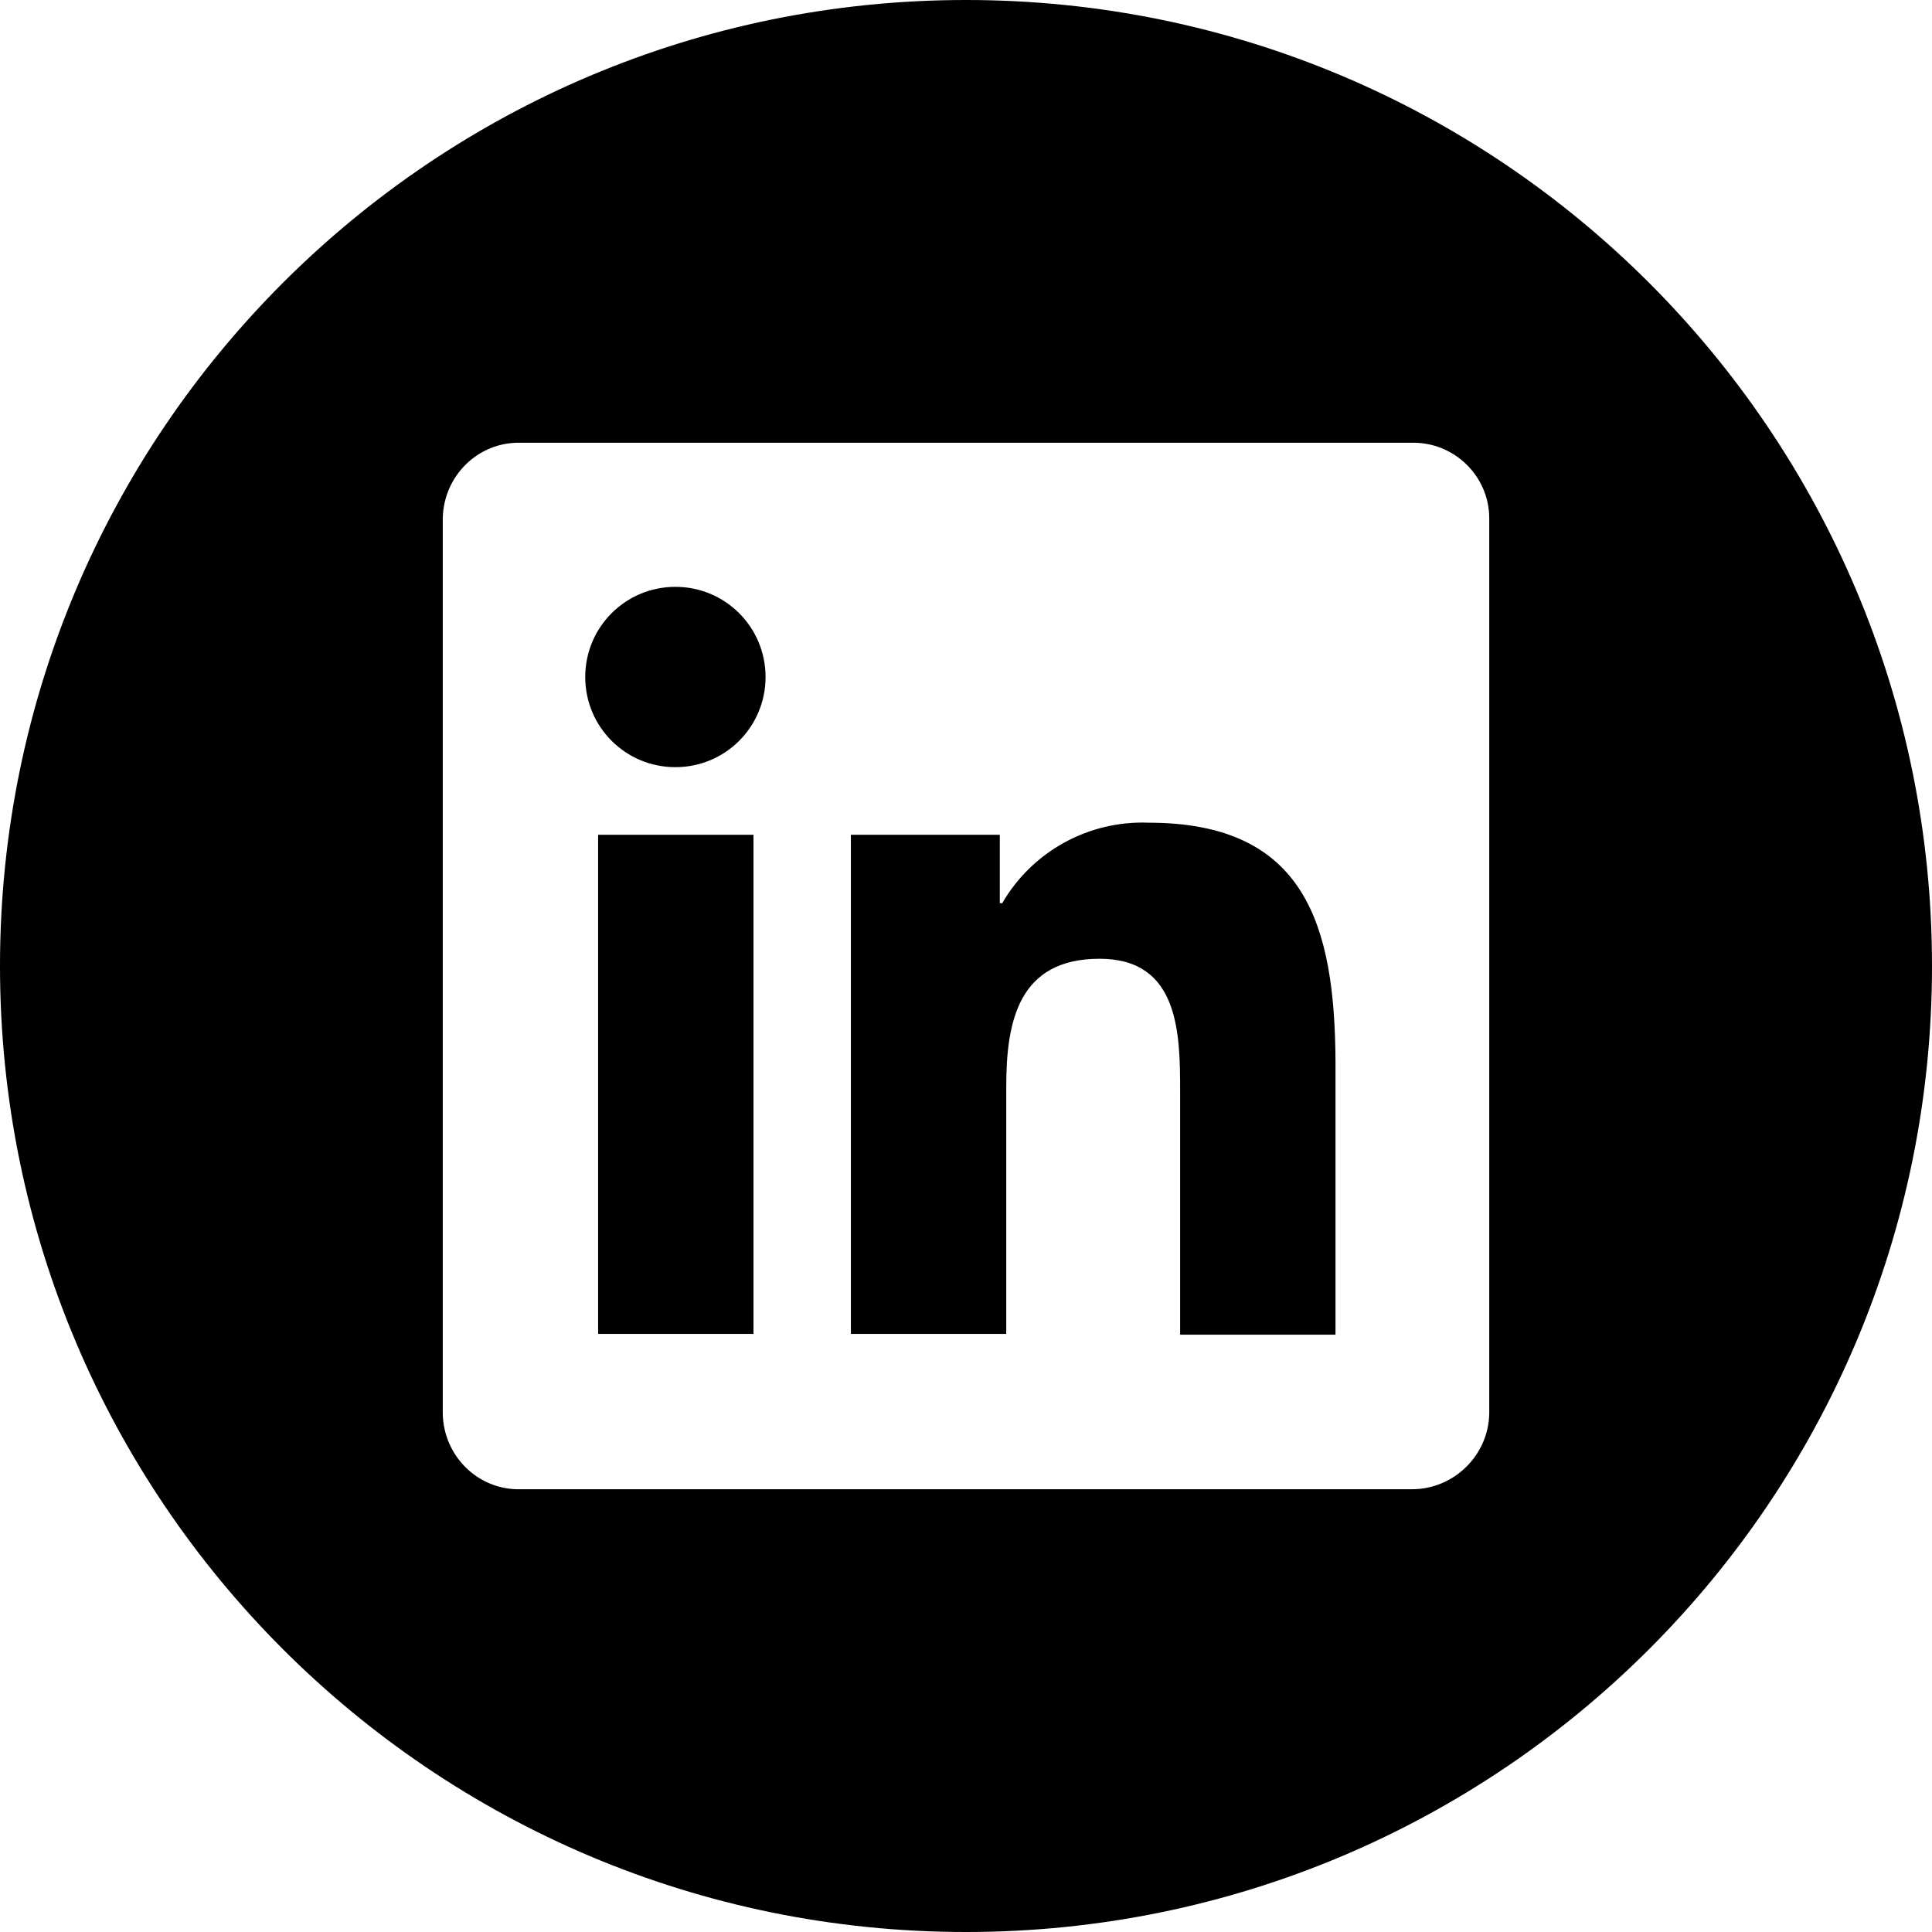
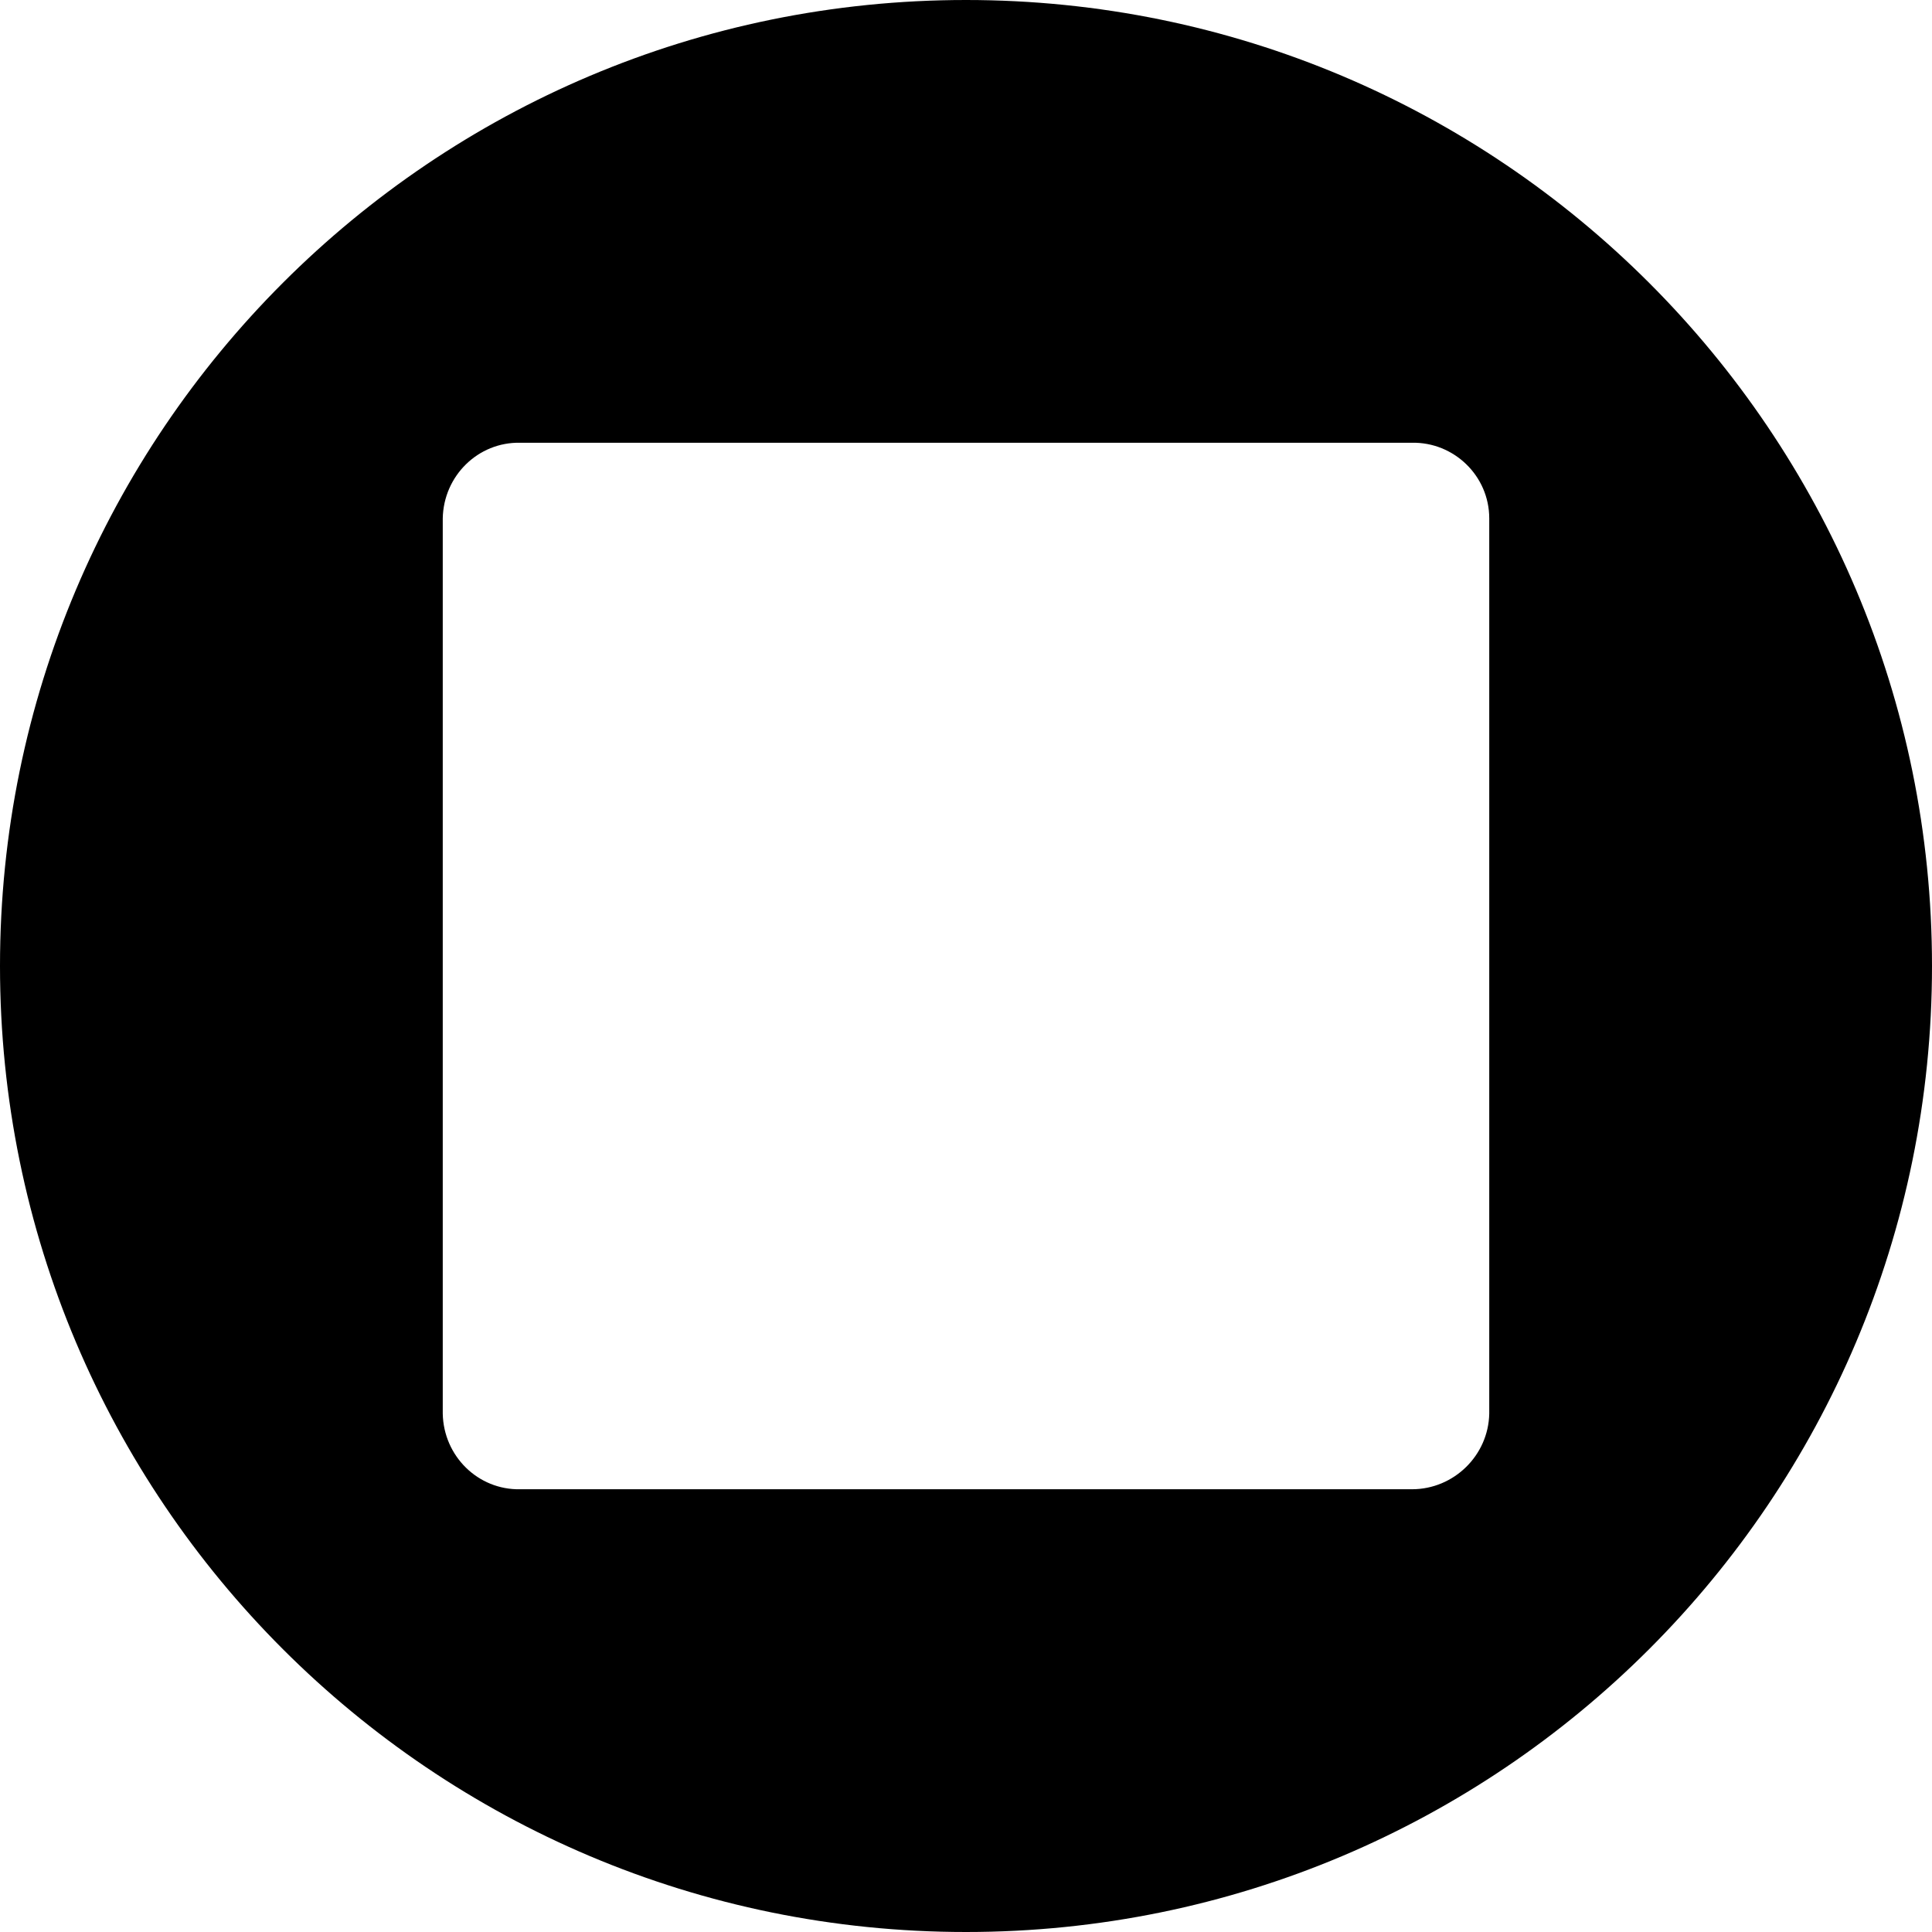
<svg xmlns="http://www.w3.org/2000/svg" width="24" height="24" viewBox="0 0 24 24" fill="none">
-   <path d="M14.27 10.22C13.52 10.19 12.82 10.58 12.45 11.22H12.42V10.37H10.57V16.57H12.5V13.5C12.5 12.69 12.65 11.91 13.66 11.91C14.65 11.91 14.66 12.84 14.66 13.56V16.58H16.59V13.18C16.58 11.5 16.22 10.22 14.27 10.22Z" fill="black" />
-   <path d="M9.36 10.37H7.43V16.57H9.36V10.37Z" fill="black" />
-   <path d="M8.39 7.29C7.77 7.29 7.27 7.79 7.27 8.41C7.27 9.03 7.77 9.53 8.39 9.53C9.01 9.53 9.51 9.03 9.51 8.41C9.51 7.79 9.01 7.29 8.39 7.29Z" fill="black" />
  <path d="M12 0C5.37 0 0 5.37 0 12C0 18.63 5.37 24 12 24C18.63 24 24 18.63 24 12C24 5.37 18.63 0 12 0ZM18.5 17.56C18.49 18.08 18.06 18.5 17.54 18.5H6.46C5.94 18.51 5.51 18.09 5.5 17.56V6.44C5.51 5.91 5.94 5.49 6.46 5.5H17.54C18.06 5.49 18.5 5.91 18.5 6.44V17.56Z" fill="black" />
</svg>